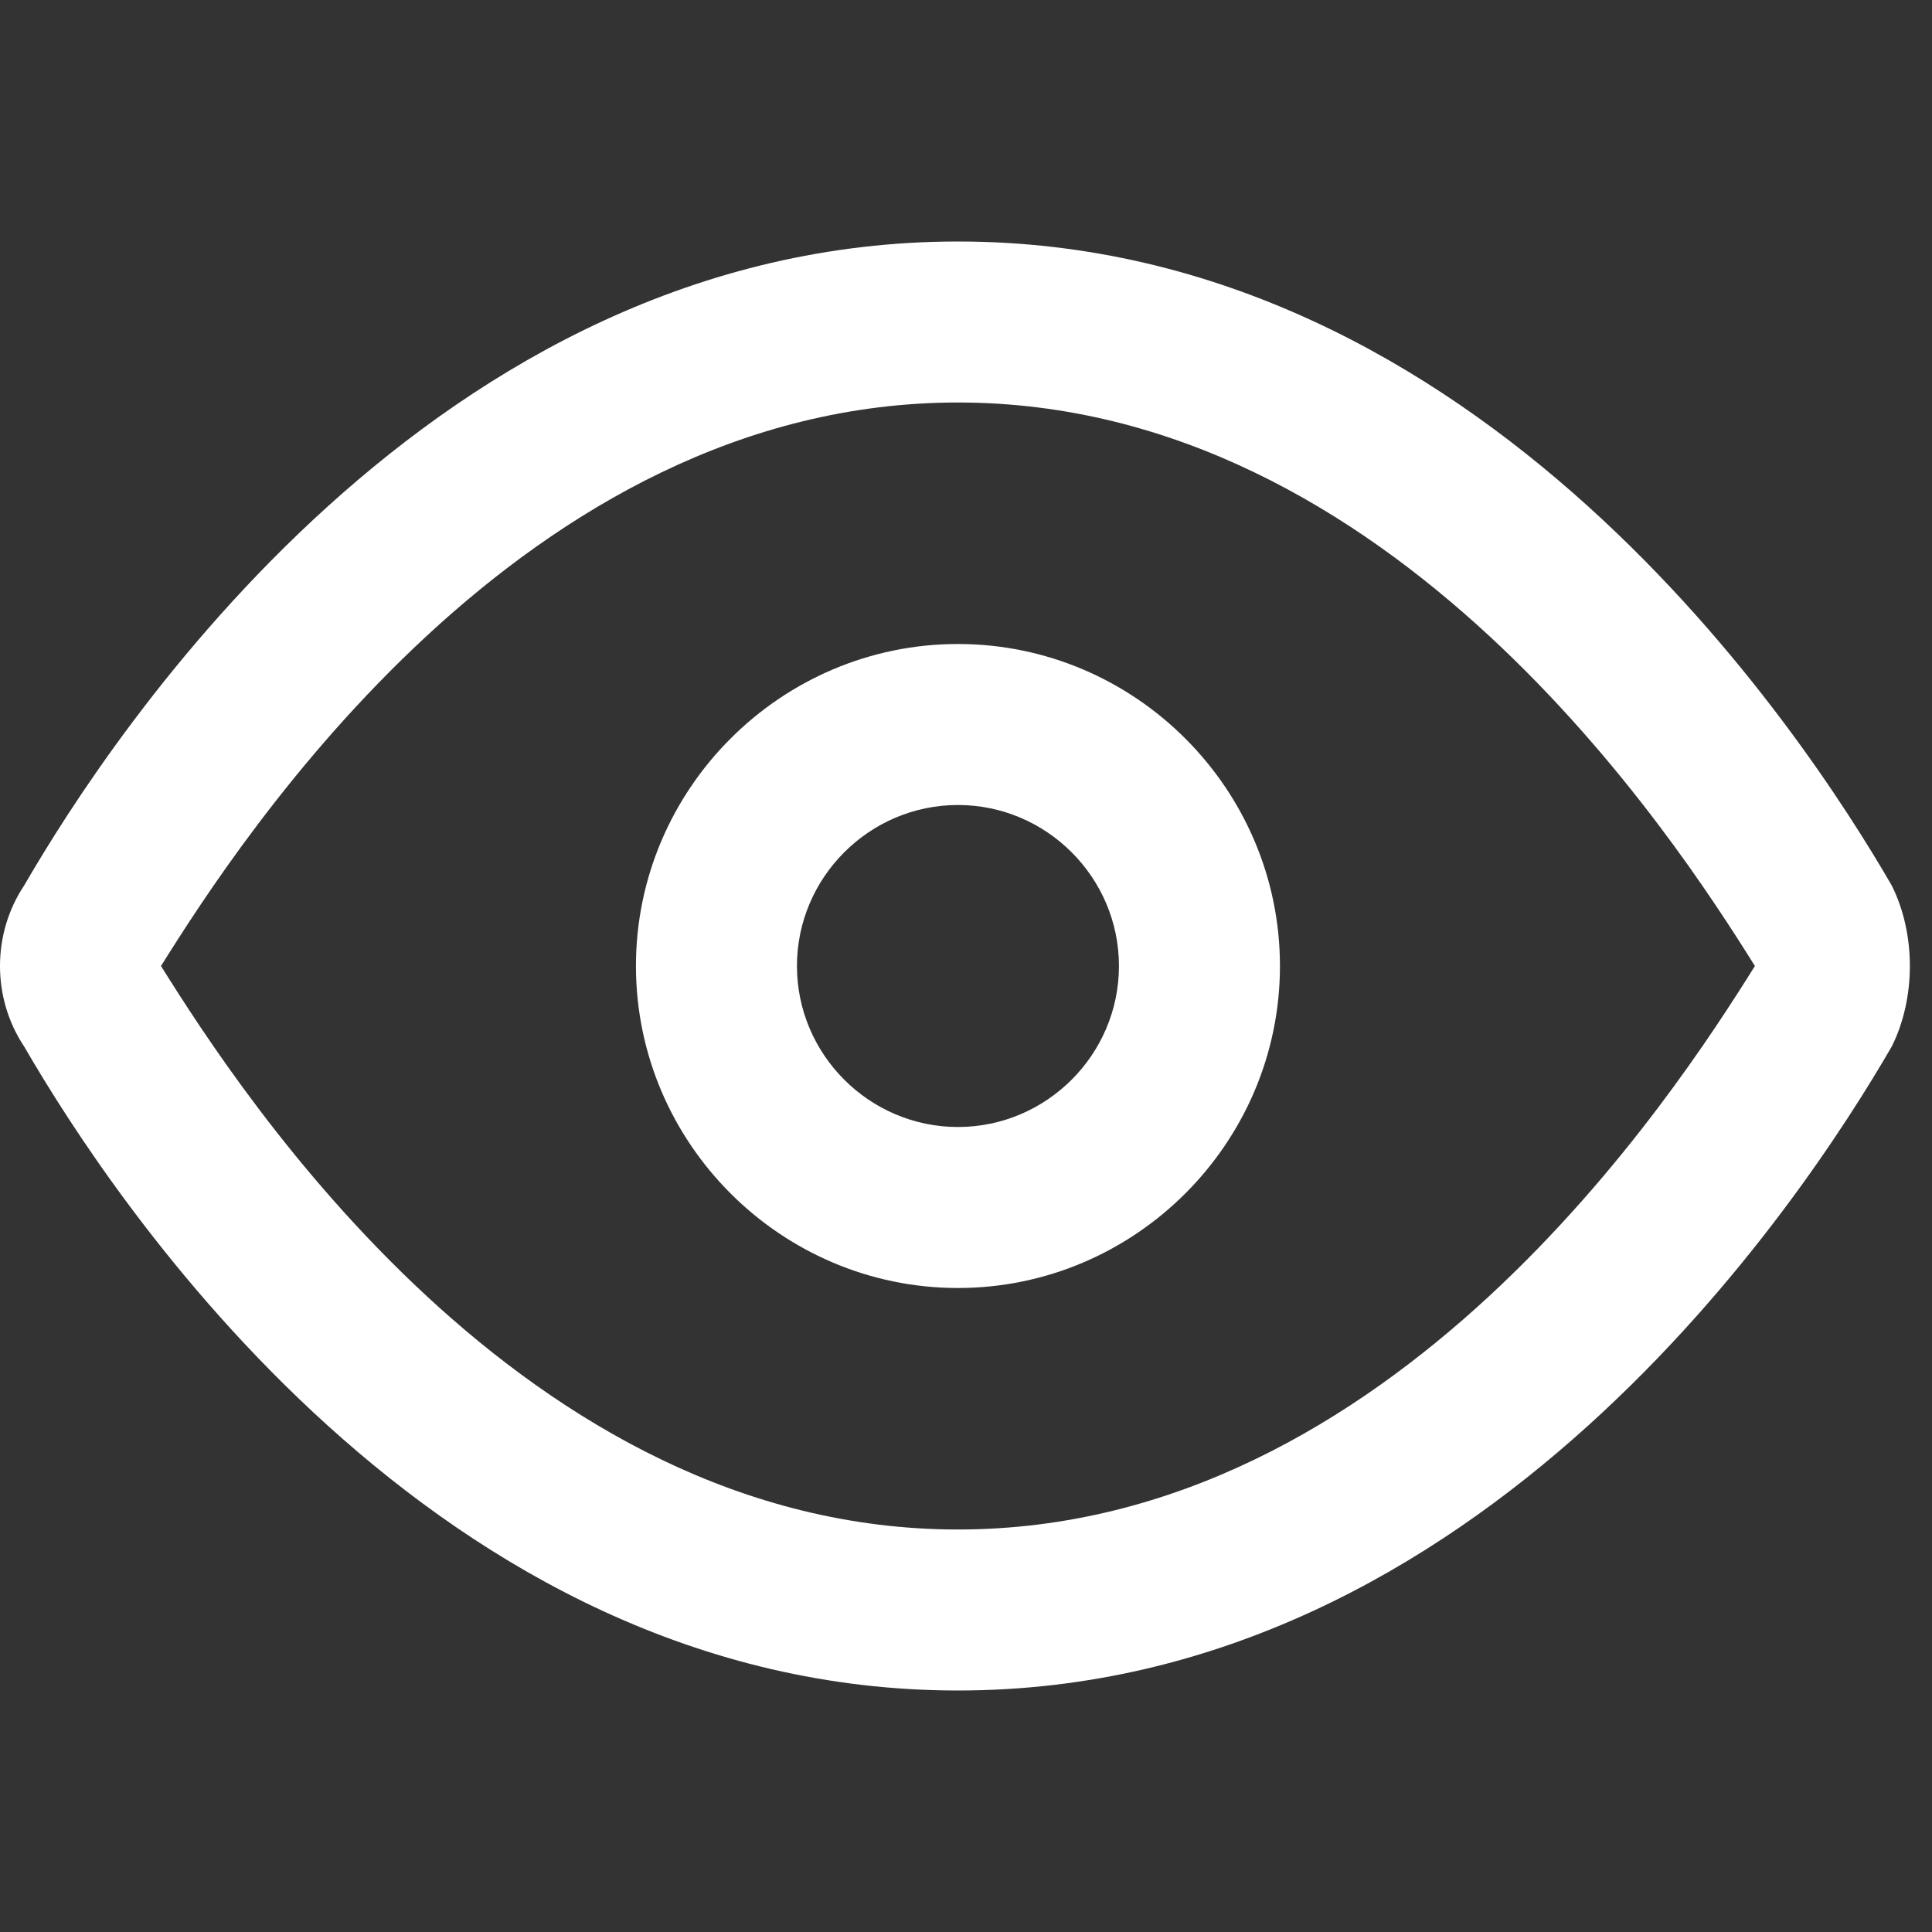
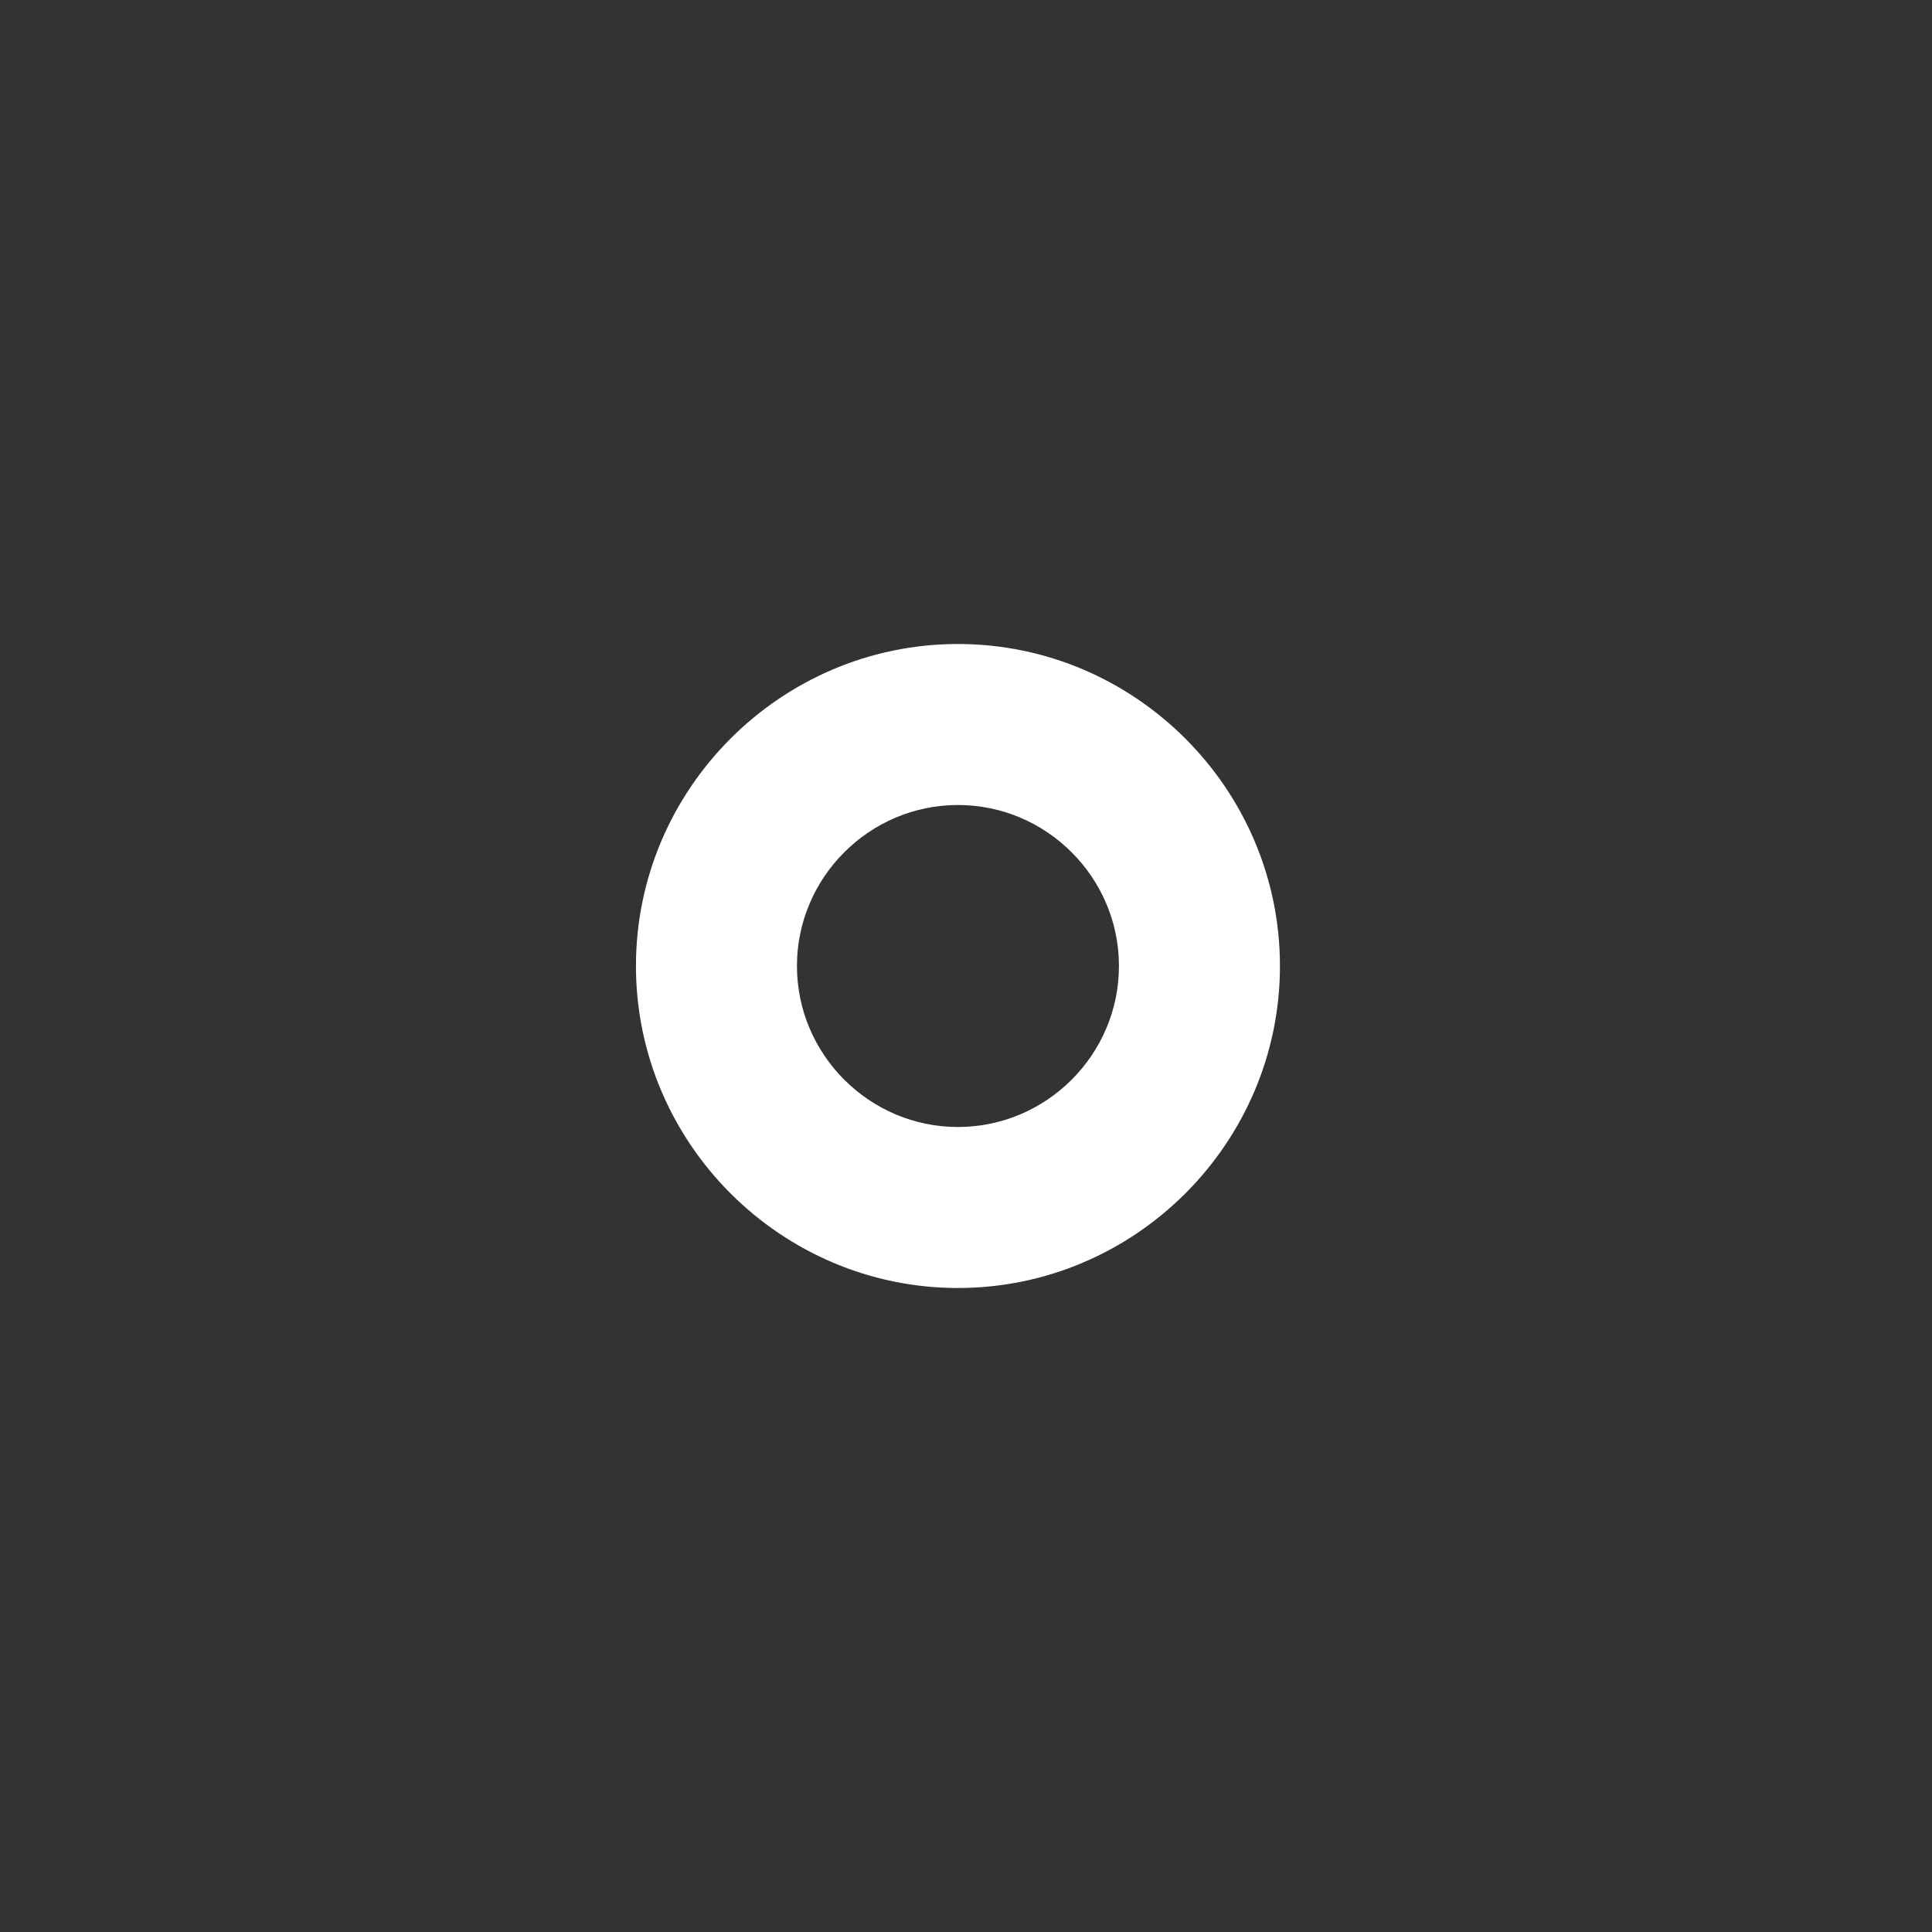
<svg xmlns="http://www.w3.org/2000/svg" width="24" height="24" viewBox="0 0 24 24" fill="none">
  <rect x="0" y="0" width="24" height="24" fill="#333333" stroke="none" />
-   <path d="M23.5 11C22.4 9.1 18.4 3 11.9 3C5.4 3 1.4 9.1 0.3 11C-0.1 11.6 -0.1 12.4 0.3 13C1.4 14.9 5.4 21 11.9 21C18.4 21 22.4 14.9 23.5 13C23.8 12.4 23.8 11.6 23.5 11ZM11.9 19C6.5 19 3 13.6 2 12C3 10.4 6.5 5 11.9 5C17.3 5 20.8 10.4 21.8 12C20.8 13.6 17.3 19 11.9 19Z" fill="white" />
  <path d="M11.9 8C9.7 8 7.9 9.8 7.9 12C7.9 14.2 9.7 16 11.9 16C14.1 16 15.9 14.2 15.9 12C15.9 9.8 14.1 8 11.9 8ZM11.9 14C10.8 14 9.9 13.1 9.9 12C9.9 10.9 10.8 10 11.9 10C13 10 13.9 10.9 13.9 12C13.9 13.1 13 14 11.9 14Z" fill="white" />
</svg>